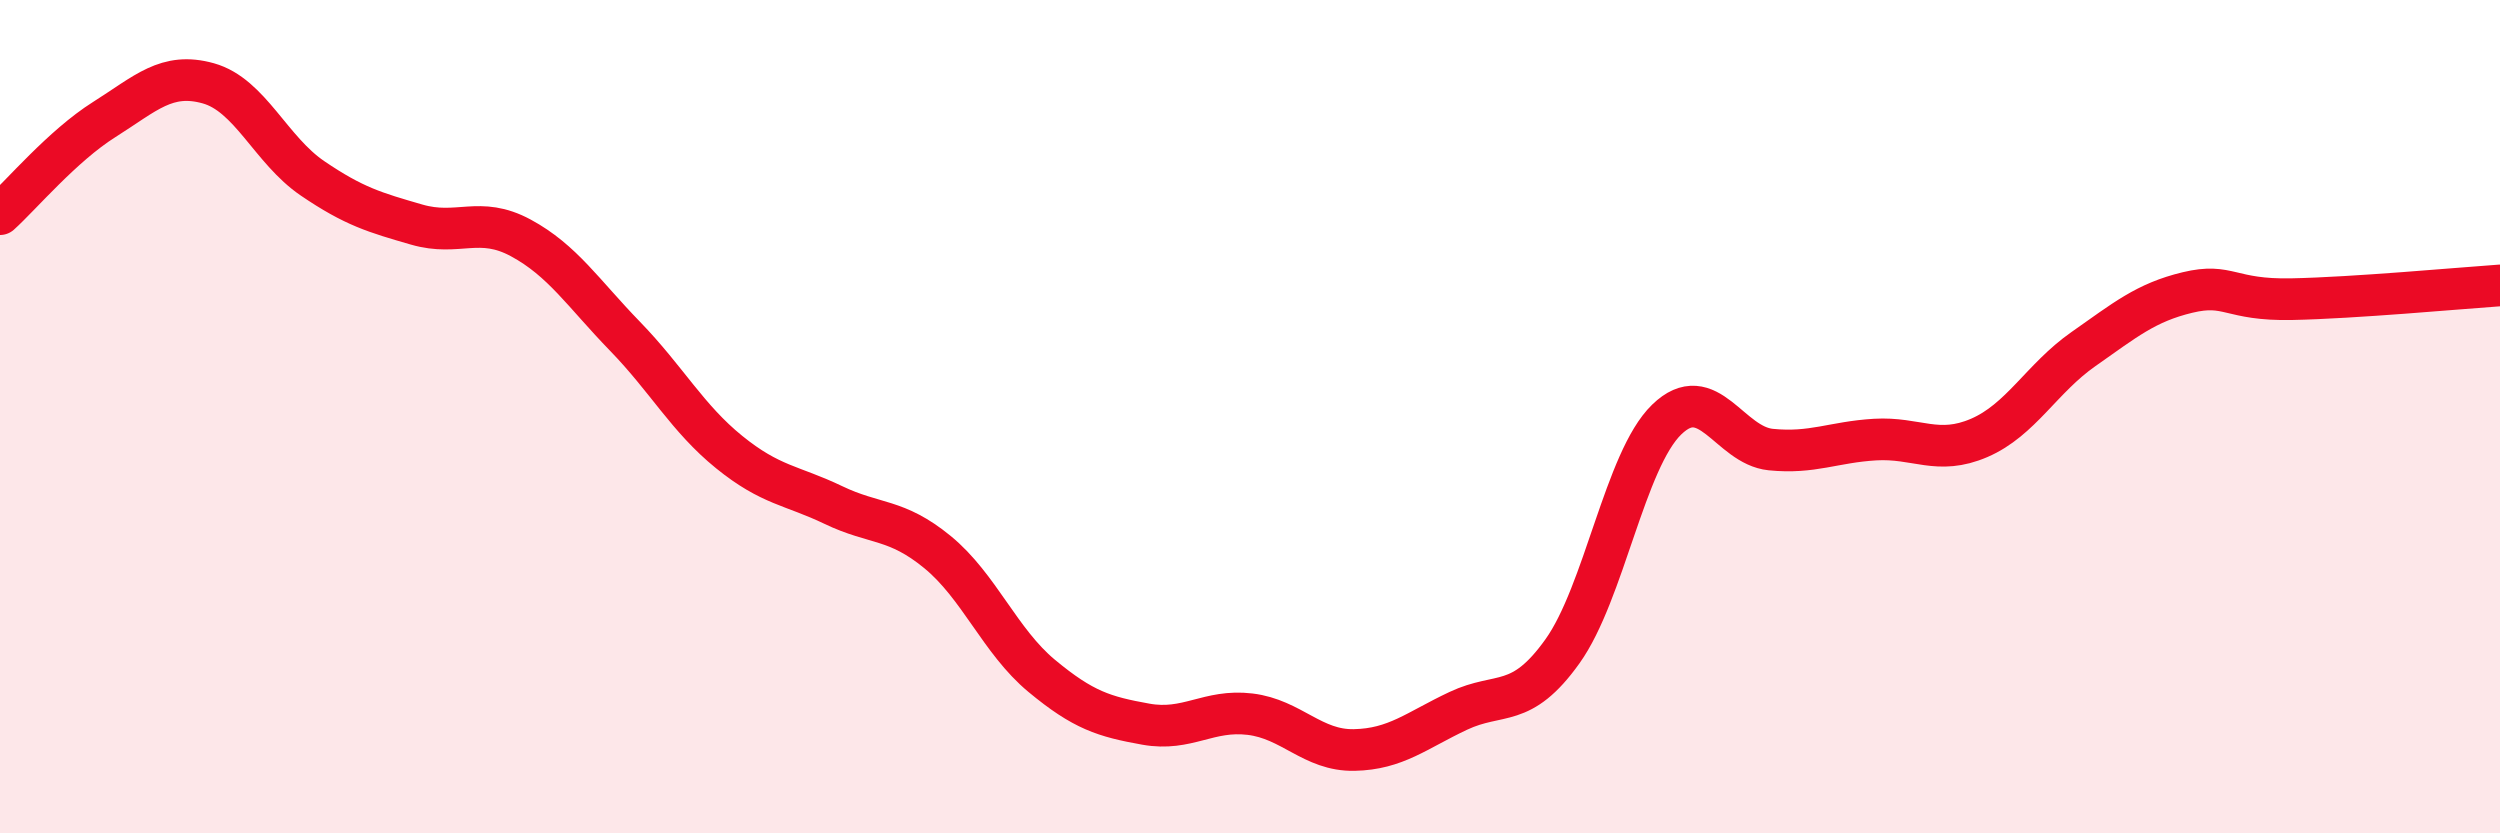
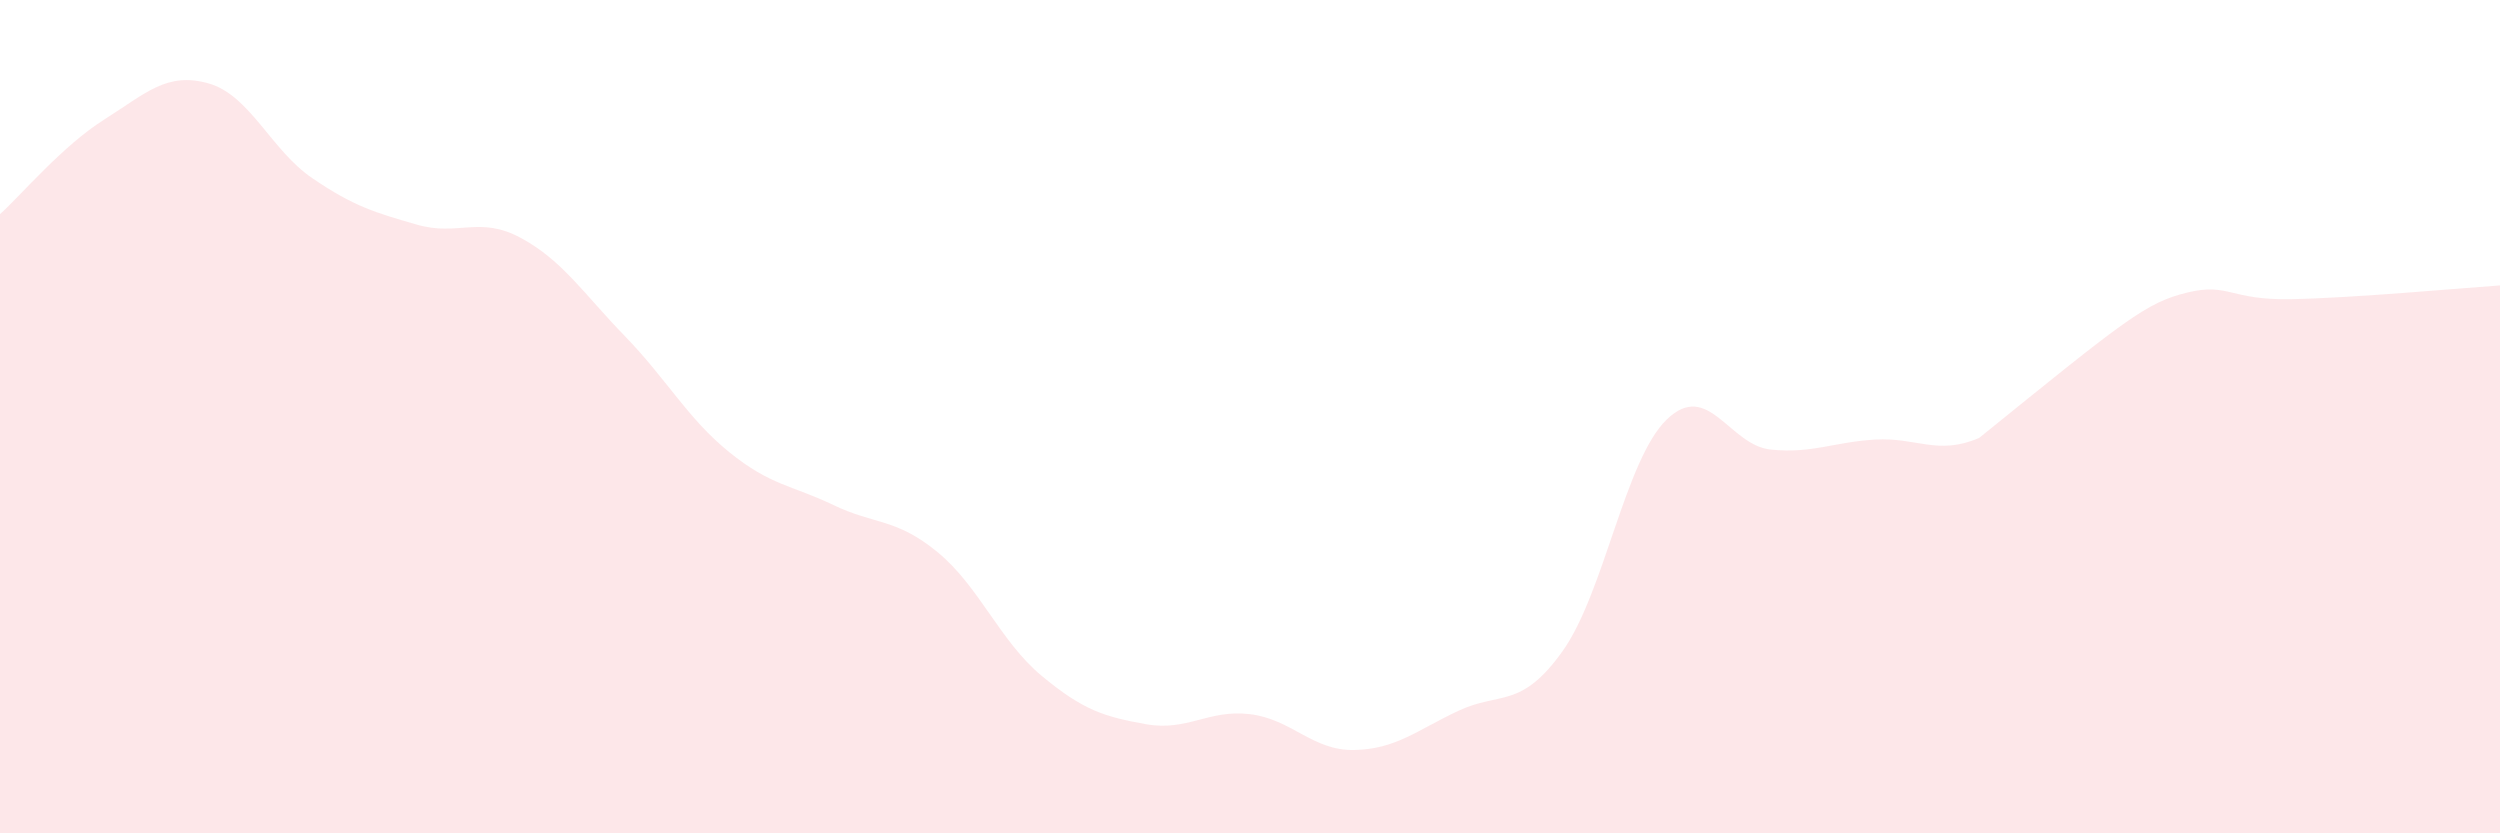
<svg xmlns="http://www.w3.org/2000/svg" width="60" height="20" viewBox="0 0 60 20">
-   <path d="M 0,5.14 C 0.5,4.69 1.5,3.5 2.5,2.87 C 3.5,2.24 4,1.72 5,2 C 6,2.28 6.5,3.6 7.5,4.28 C 8.5,4.96 9,5.1 10,5.39 C 11,5.68 11.5,5.17 12.5,5.71 C 13.5,6.25 14,7.04 15,8.07 C 16,9.1 16.5,10.04 17.5,10.85 C 18.5,11.66 19,11.64 20,12.12 C 21,12.6 21.5,12.43 22.5,13.25 C 23.5,14.07 24,15.39 25,16.22 C 26,17.05 26.5,17.2 27.5,17.38 C 28.5,17.56 29,17.02 30,17.14 C 31,17.26 31.5,18.02 32.5,18 C 33.5,17.98 34,17.53 35,17.06 C 36,16.59 36.5,17.03 37.5,15.63 C 38.5,14.23 39,11.04 40,10.07 C 41,9.1 41.5,10.69 42.5,10.79 C 43.5,10.89 44,10.61 45,10.55 C 46,10.49 46.5,10.94 47.5,10.51 C 48.5,10.08 49,9.08 50,8.38 C 51,7.68 51.5,7.26 52.5,7.02 C 53.5,6.78 53.5,7.21 55,7.18 C 56.5,7.15 59,6.92 60,6.85L60 20L0 20Z" fill="#EB0A25" opacity="0.1" stroke-linecap="round" stroke-linejoin="round" />
-   <path d="M 0,5.14 C 0.5,4.69 1.5,3.5 2.5,2.87 C 3.5,2.24 4,1.72 5,2 C 6,2.28 6.5,3.6 7.5,4.28 C 8.5,4.96 9,5.1 10,5.39 C 11,5.68 11.5,5.17 12.5,5.71 C 13.5,6.25 14,7.04 15,8.07 C 16,9.1 16.5,10.04 17.5,10.85 C 18.5,11.66 19,11.64 20,12.12 C 21,12.6 21.5,12.43 22.5,13.25 C 23.5,14.07 24,15.39 25,16.22 C 26,17.05 26.5,17.2 27.5,17.38 C 28.5,17.56 29,17.02 30,17.14 C 31,17.26 31.5,18.02 32.5,18 C 33.5,17.98 34,17.53 35,17.06 C 36,16.59 36.5,17.03 37.5,15.63 C 38.5,14.23 39,11.04 40,10.07 C 41,9.1 41.5,10.69 42.5,10.79 C 43.5,10.89 44,10.61 45,10.55 C 46,10.49 46.5,10.94 47.5,10.51 C 48.5,10.08 49,9.08 50,8.38 C 51,7.68 51.5,7.26 52.5,7.02 C 53.5,6.78 53.5,7.21 55,7.18 C 56.5,7.15 59,6.92 60,6.85" stroke="#EB0A25" stroke-width="1" fill="none" stroke-linecap="round" stroke-linejoin="round" />
+   <path d="M 0,5.14 C 0.5,4.69 1.5,3.5 2.5,2.87 C 3.5,2.24 4,1.72 5,2 C 6,2.28 6.5,3.6 7.5,4.28 C 8.5,4.96 9,5.1 10,5.39 C 11,5.68 11.5,5.17 12.5,5.71 C 13.5,6.25 14,7.04 15,8.07 C 16,9.1 16.5,10.04 17.5,10.85 C 18.5,11.66 19,11.64 20,12.12 C 21,12.6 21.5,12.43 22.5,13.25 C 23.5,14.07 24,15.39 25,16.22 C 26,17.05 26.5,17.2 27.5,17.38 C 28.5,17.56 29,17.02 30,17.14 C 31,17.26 31.5,18.02 32.5,18 C 33.5,17.98 34,17.53 35,17.06 C 36,16.59 36.5,17.03 37.5,15.63 C 38.5,14.23 39,11.04 40,10.07 C 41,9.1 41.5,10.69 42.5,10.79 C 43.5,10.89 44,10.61 45,10.55 C 46,10.49 46.5,10.94 47.5,10.51 C 51,7.68 51.5,7.26 52.5,7.02 C 53.5,6.78 53.5,7.21 55,7.18 C 56.5,7.15 59,6.92 60,6.85L60 20L0 20Z" fill="#EB0A25" opacity="0.1" stroke-linecap="round" stroke-linejoin="round" />
</svg>